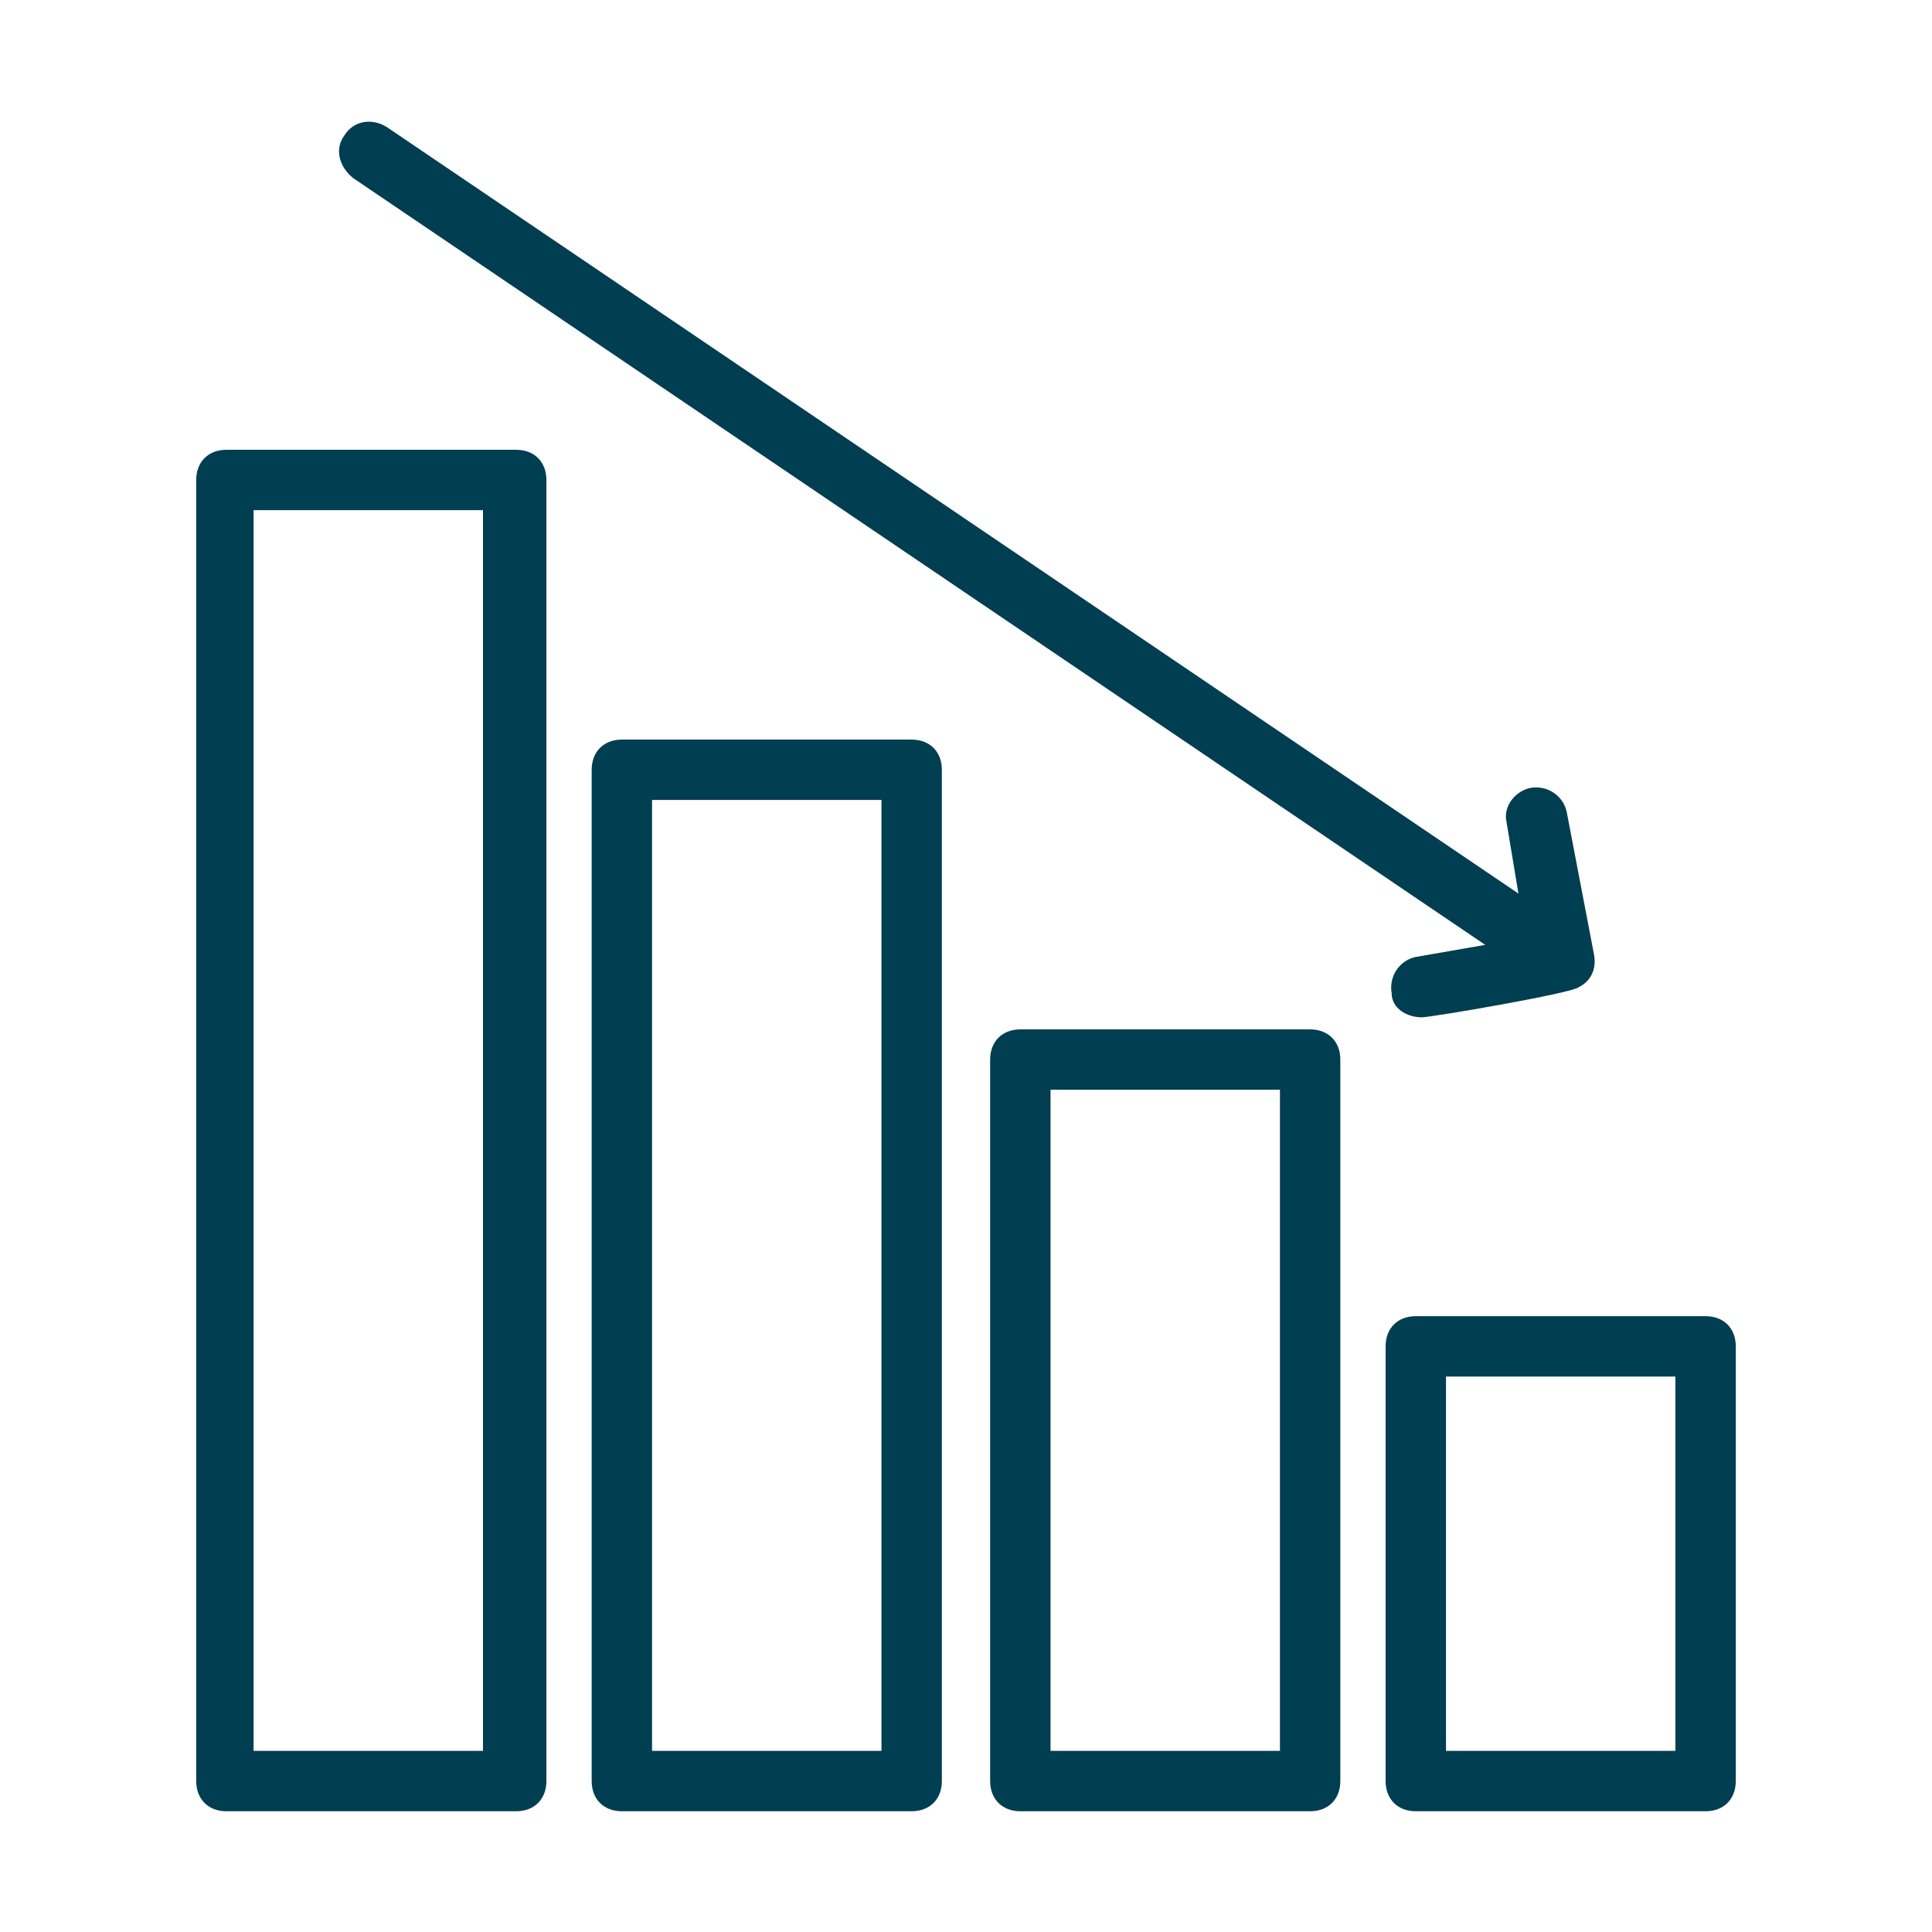
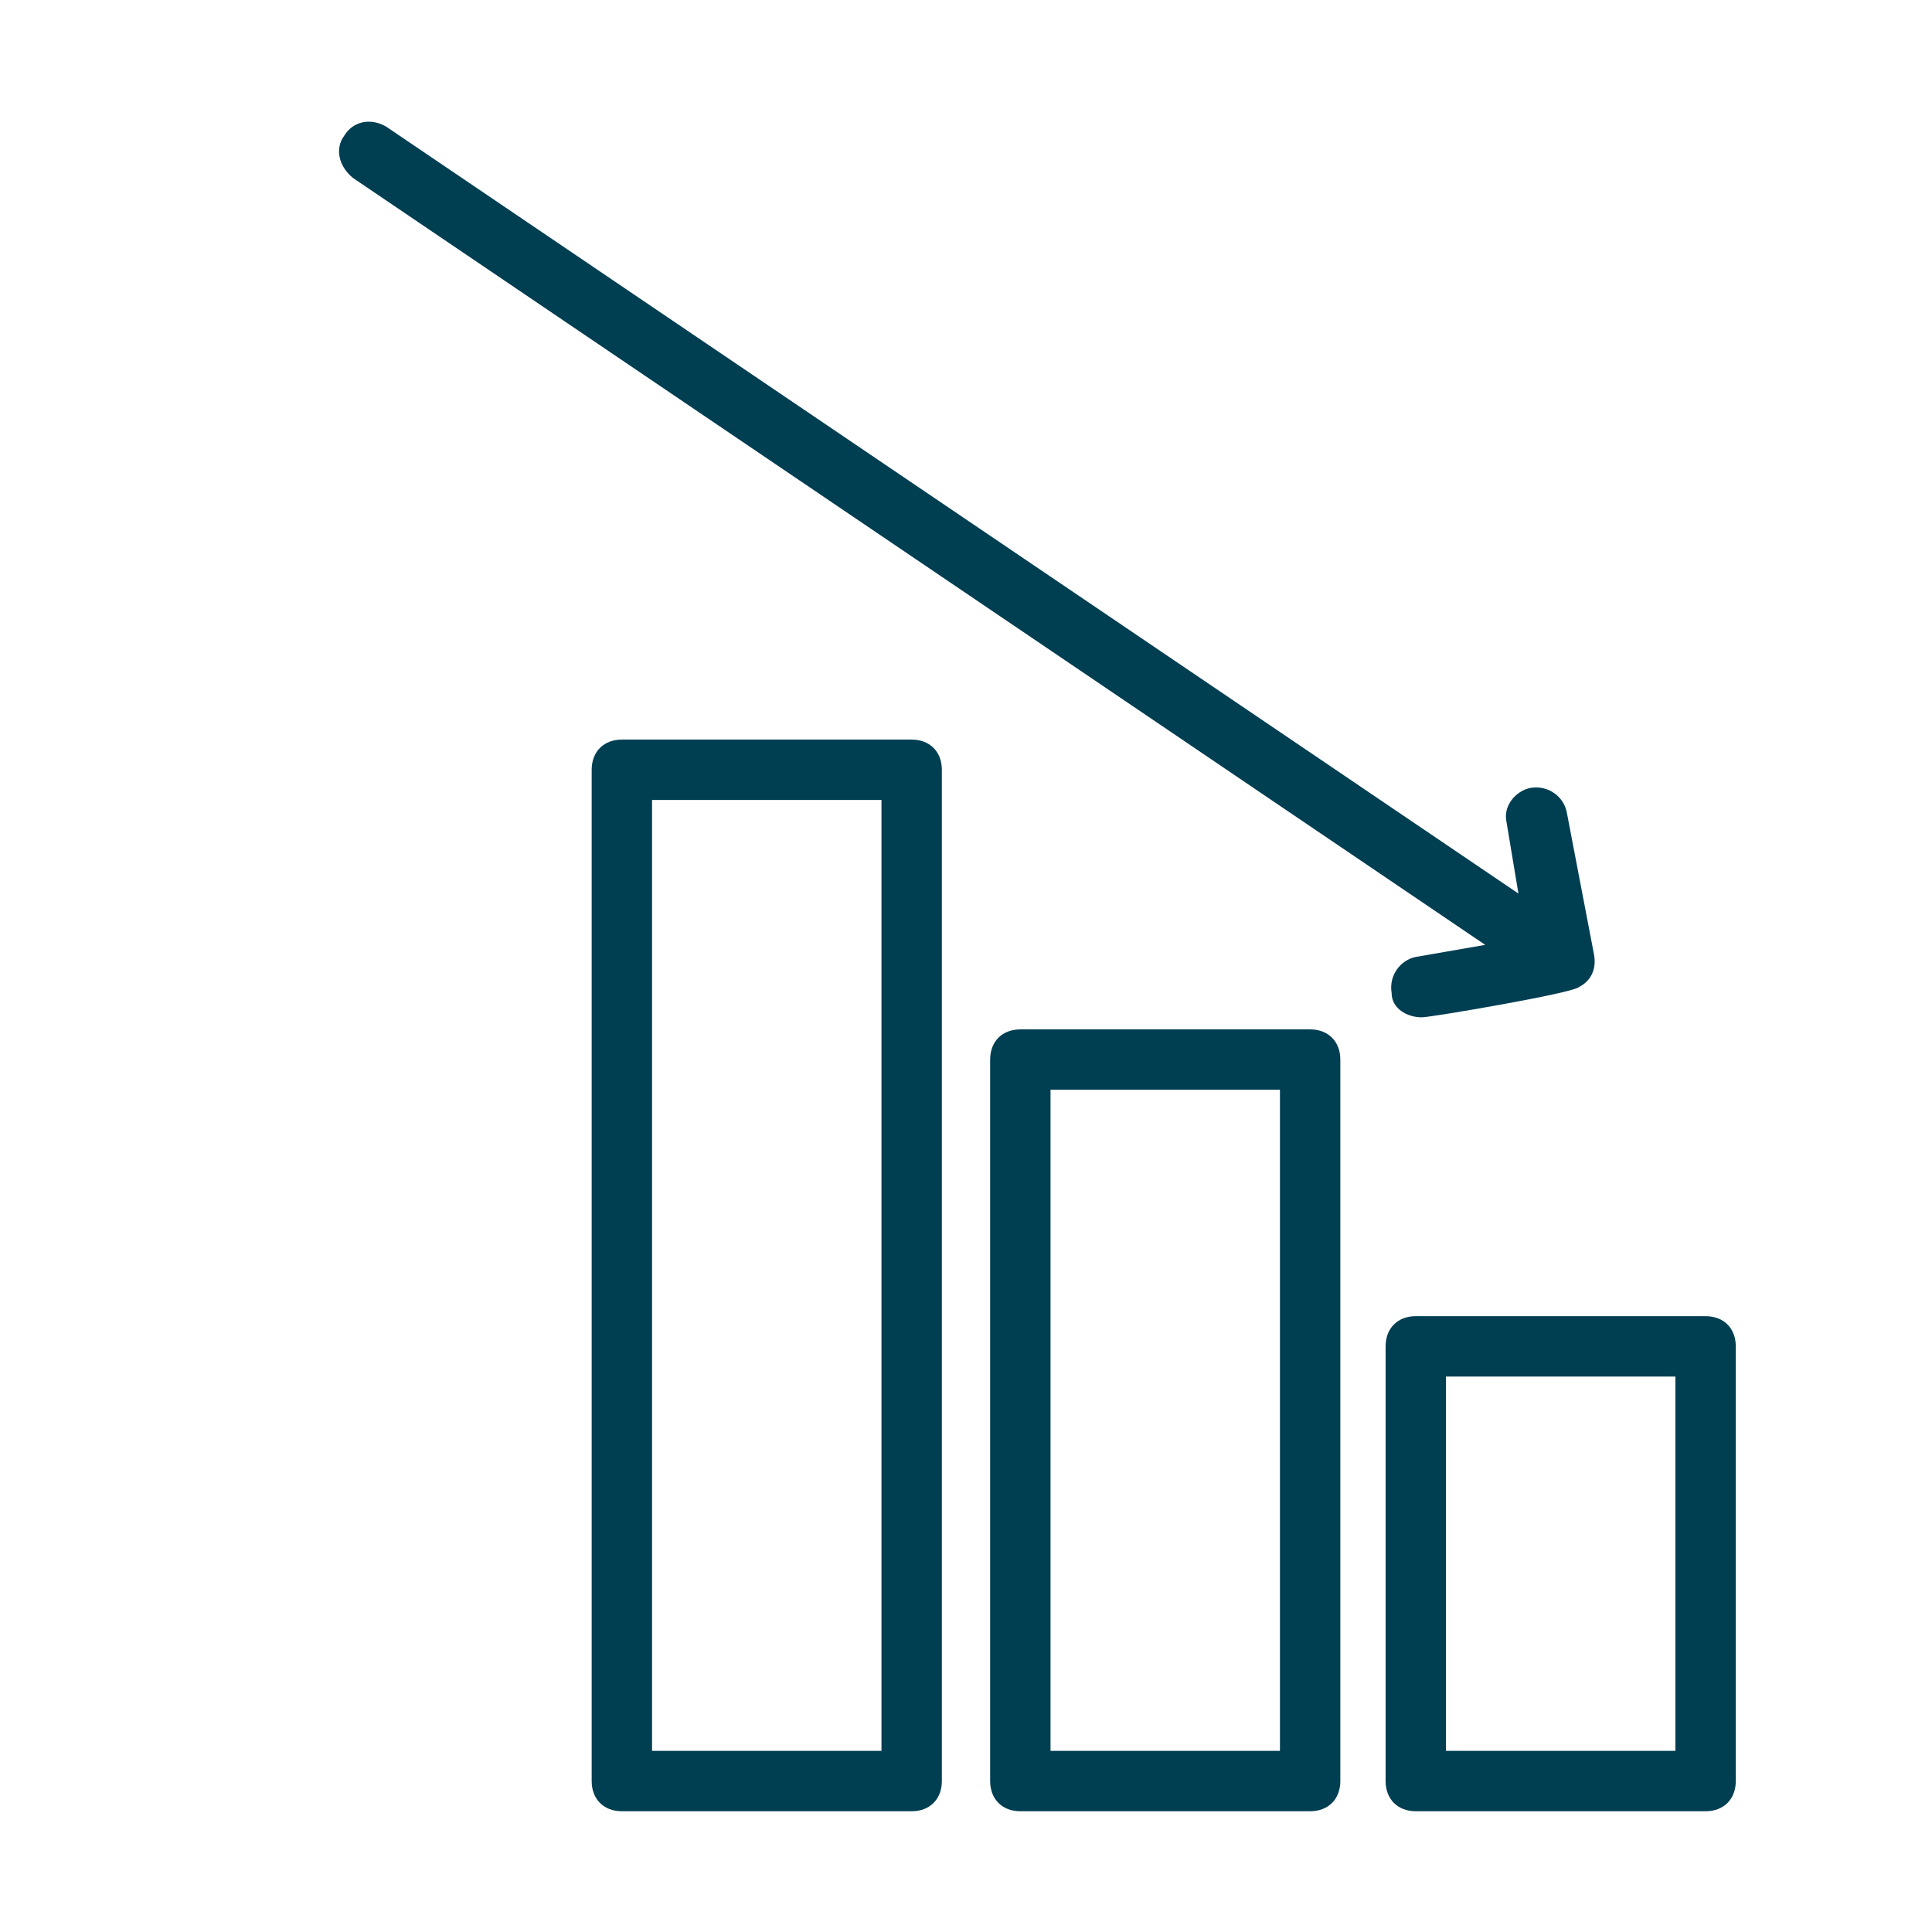
<svg xmlns="http://www.w3.org/2000/svg" id="Line" version="1.1" viewBox="0 0 64 64">
  <defs>
    <style>
      .st0 {
        fill: #003e52;
      }
    </style>
  </defs>
  <path class="st0" d="M56.5,43.6h-9.6c-.6,0-1,.4-1,1h0v14.4c0,.6.4,1,1,1h9.6c.6,0,1-.4,1-1h0v-14.4c0-.6-.4-1-1-1h0ZM55.5,58h-7.6v-12.4h7.6v12.4Z" />
  <path class="st0" d="M43.4,34.1h-9.6c-.6,0-1,.4-1,1h0v23.9c0,.6.4,1,1,1h9.6c.6,0,1-.4,1-1h0v-23.9c0-.6-.4-1-1-1,0,0,0,0,0,0ZM42.4,58h-7.6v-21.9h7.6v21.9Z" />
  <path class="st0" d="M30.2,24.5h-9.6c-.6,0-1,.4-1,1h0v33.5c0,.6.4,1,1,1h9.6c.6,0,1-.4,1-1h0V25.5c0-.6-.4-1-1-1,0,0,0,0,0,0ZM29.2,58h-7.6v-31.5h7.6v31.5Z" />
-   <path class="st0" d="M17,14.9H7.5c-.6,0-1,.4-1,1h0v43.1c0,.6.4,1,1,1h9.6c.6,0,1-.4,1-1h0V15.9c0-.6-.4-1-1-1,0,0,0,0,0,0ZM16,58h-7.6V16.9h7.6v41.1Z" />
  <path class="st0" d="M49.2,31.3l-2.3.4c-.5.1-.9.6-.8,1.2,0,.5.5.8,1,.8.3,0,5-.8,5.2-1,.4-.2.6-.6.5-1.1l-.9-4.7c-.1-.5-.6-.9-1.2-.8-.5.1-.9.6-.8,1.1l.4,2.4L12.8,4.2c-.5-.3-1.1-.2-1.4.3-.3.4-.2,1,.3,1.4l37.5,25.4Z" />
</svg>